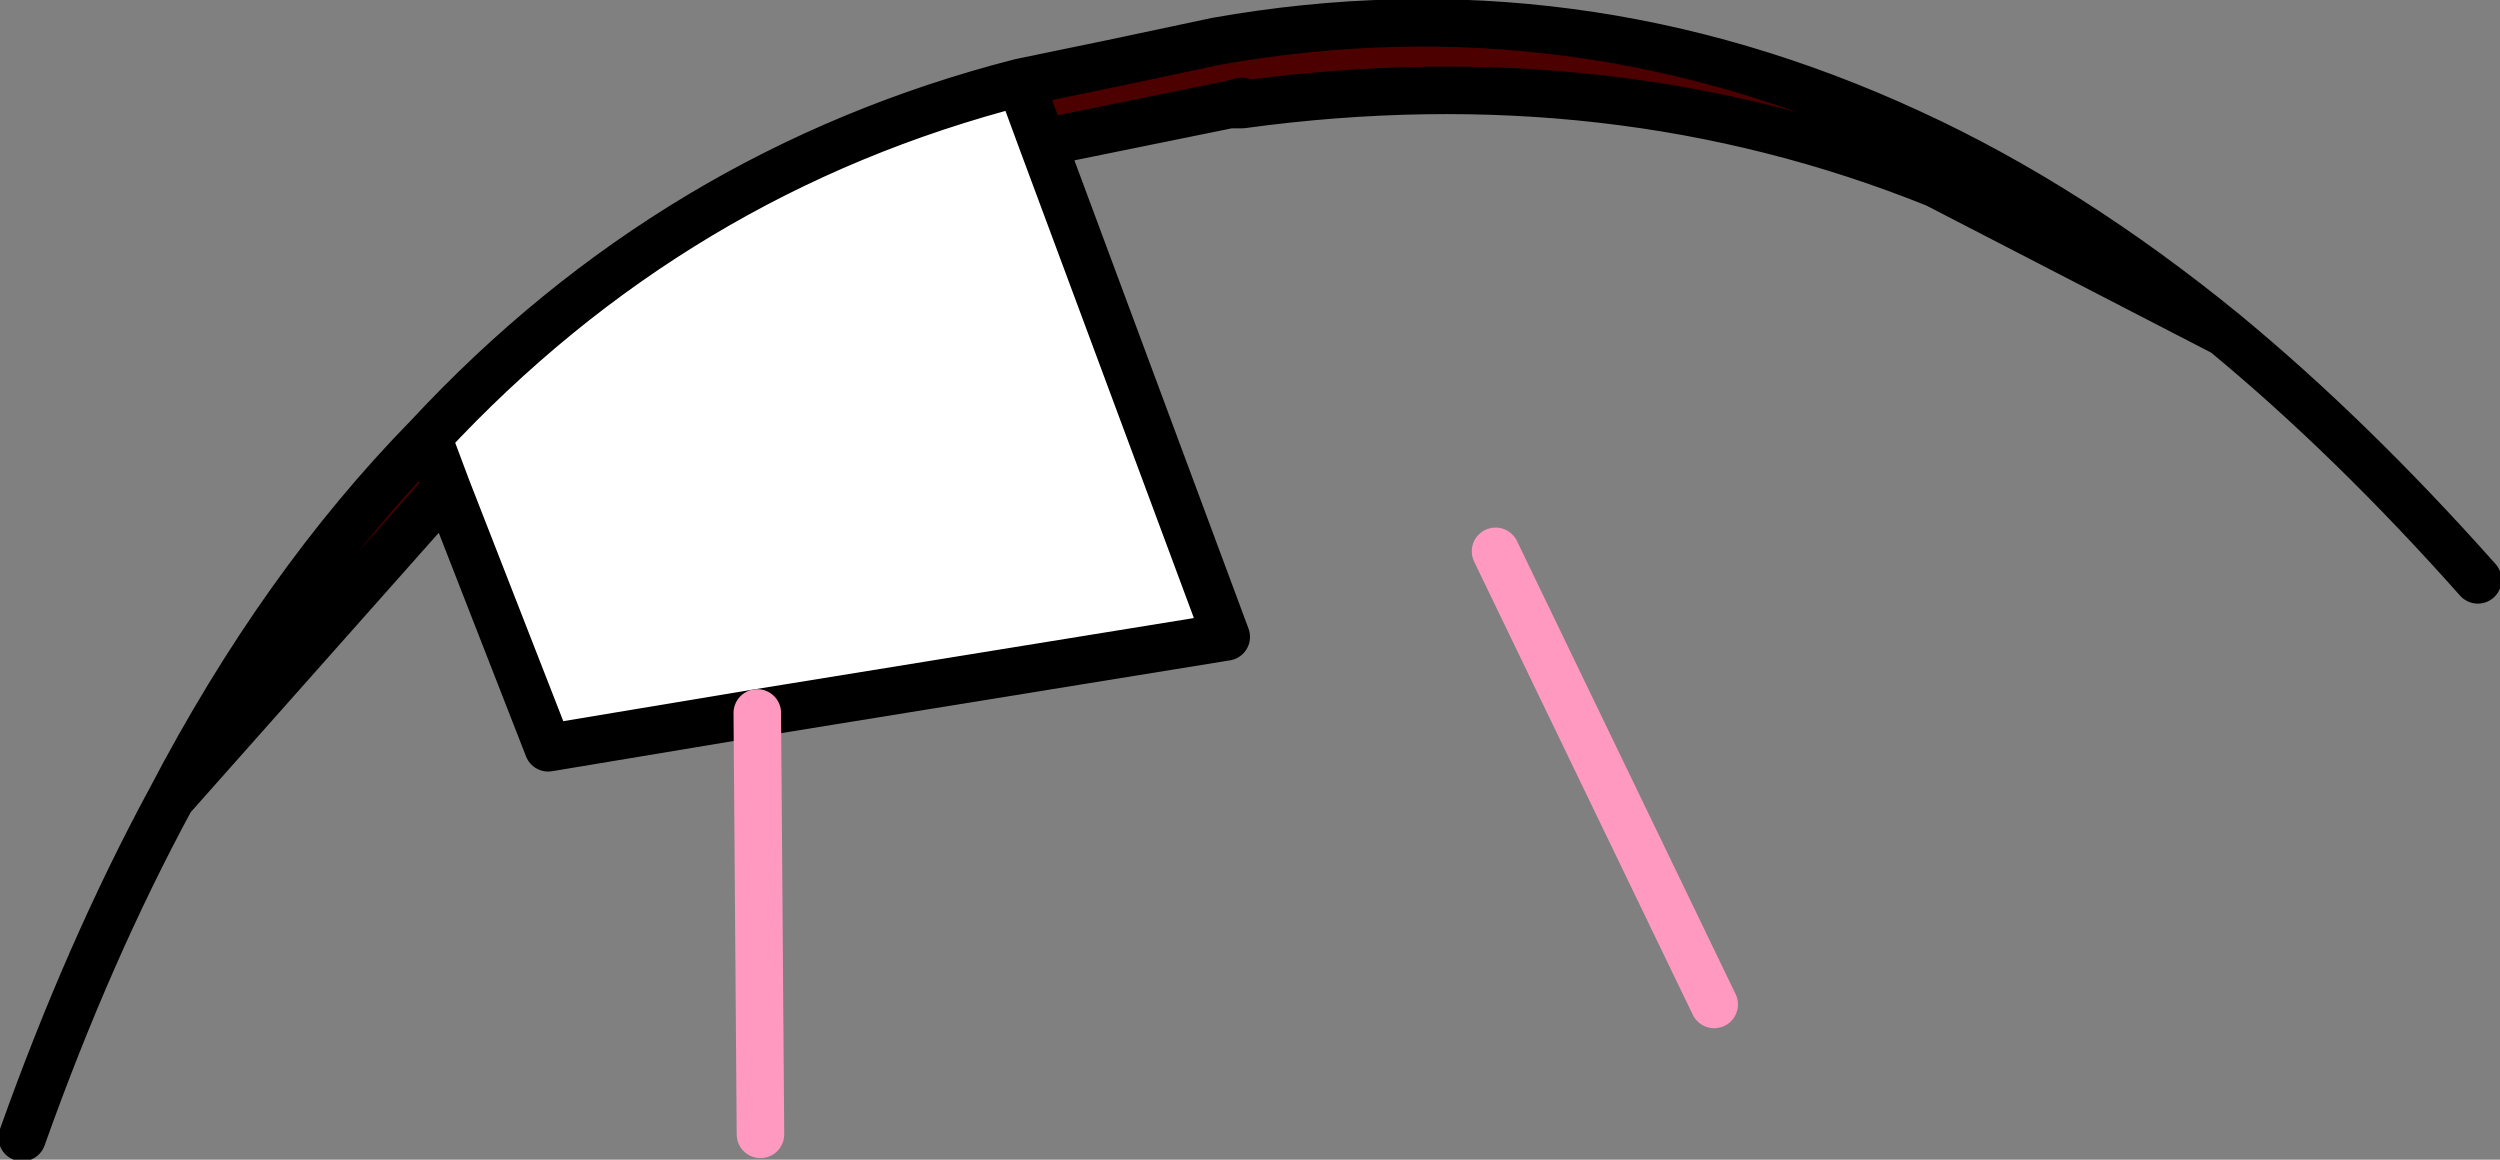
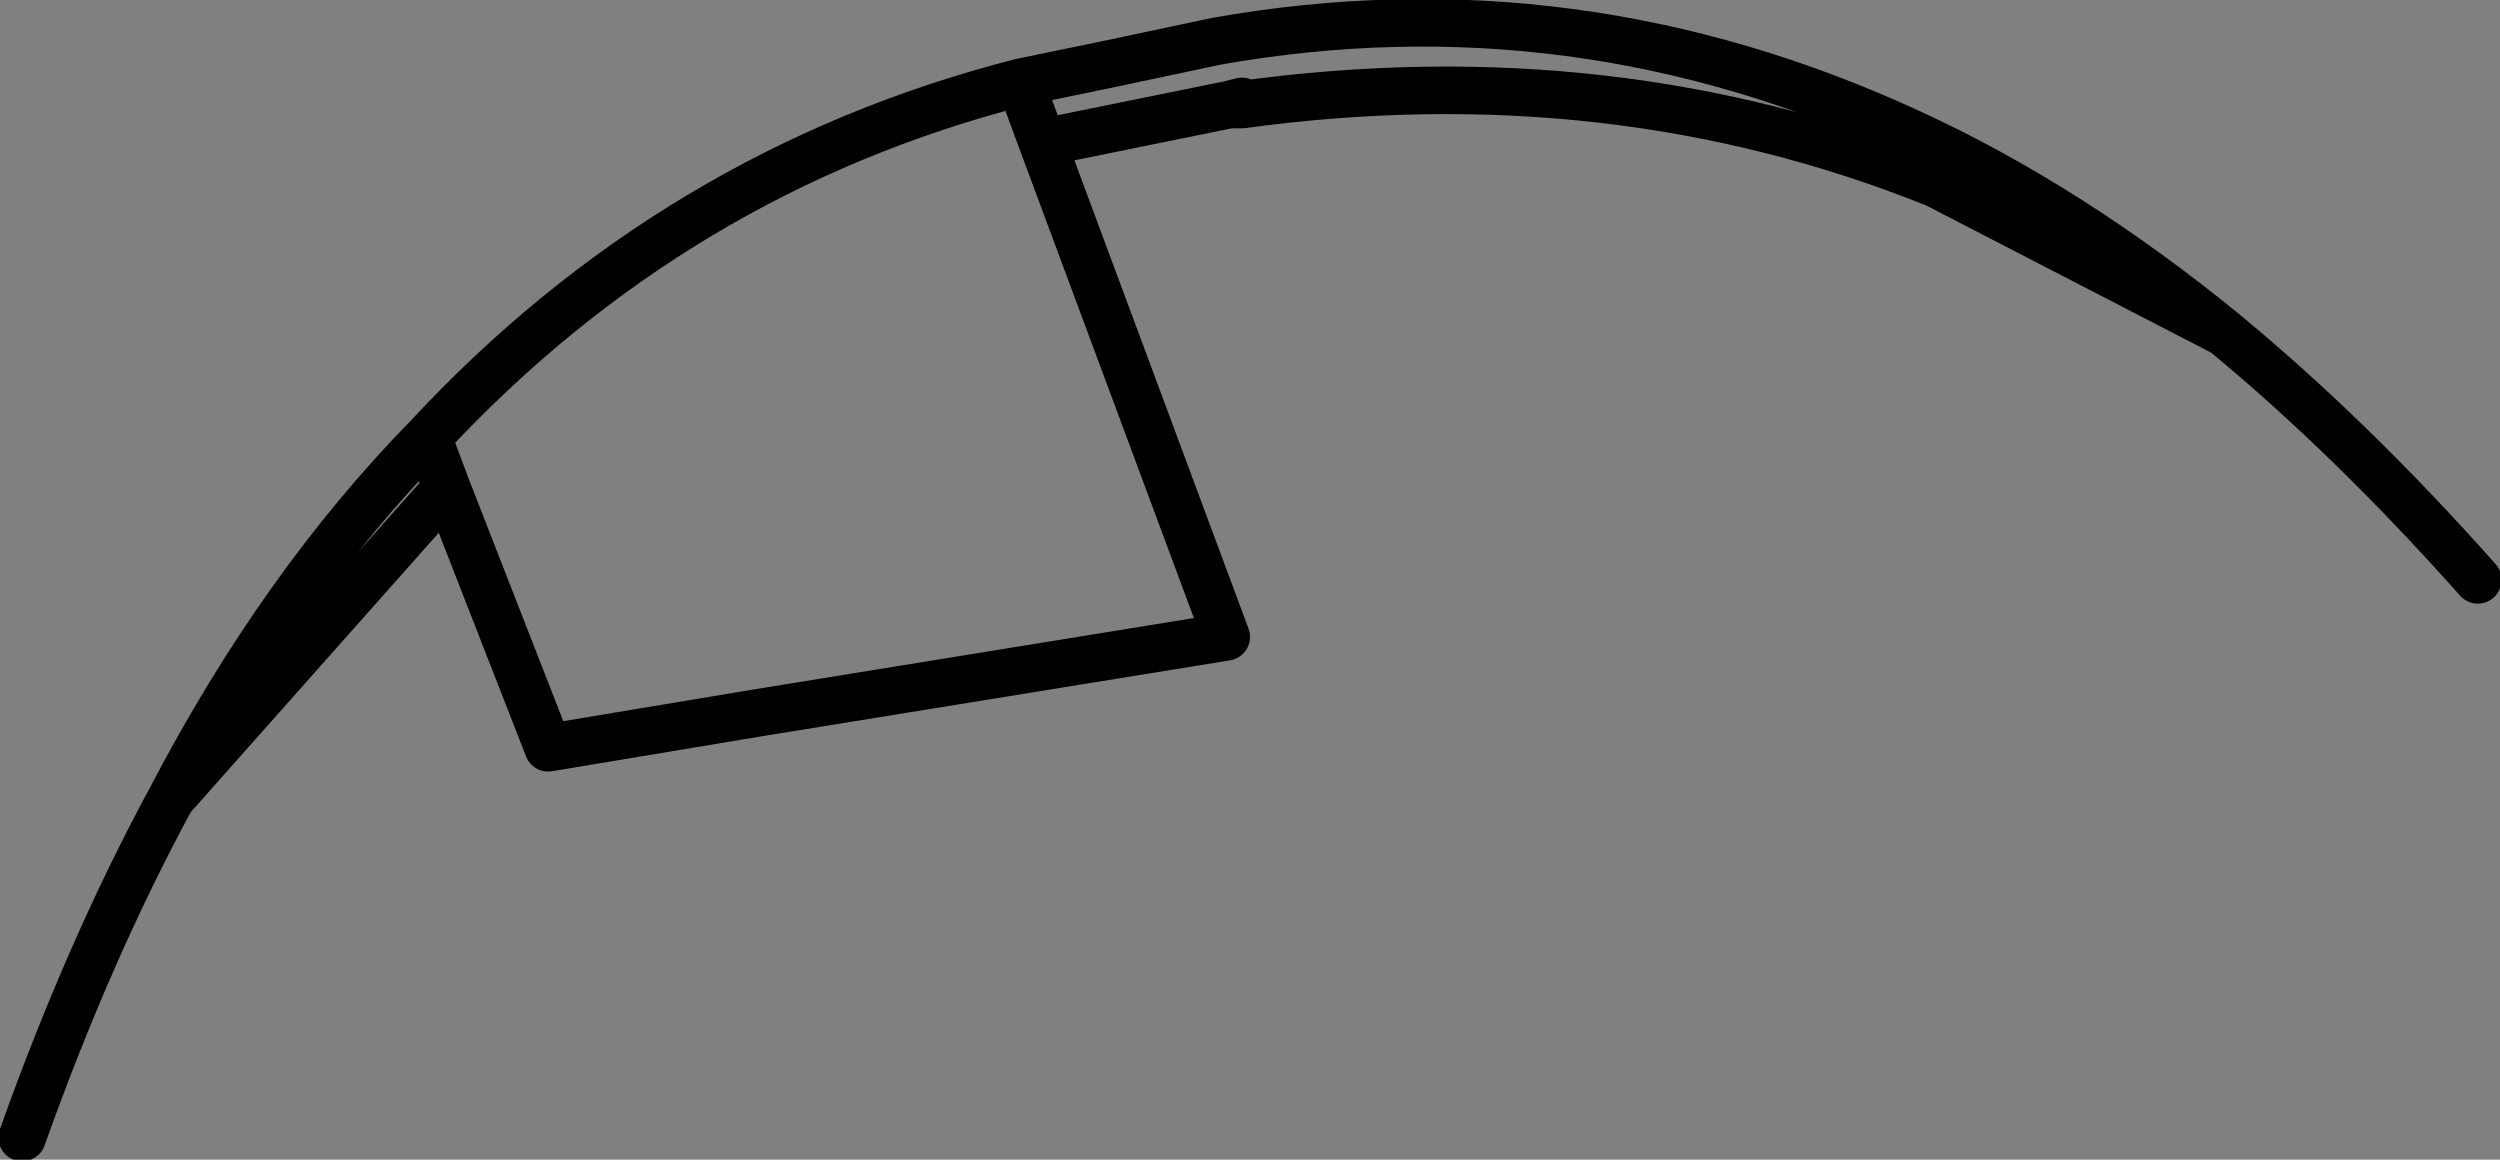
<svg xmlns="http://www.w3.org/2000/svg" height="18.3px" width="39.45px">
  <rect width="100%" height="100%" fill="#808080" stroke="none" />
  <g transform="matrix(1.0, 0.0, 0.0, 1.0, 8.85, 6.2)">
-     <path d="M10.75 -4.55 L10.75 -4.6 10.55 -4.55 7.6 -3.95 7.25 -4.9 8.7 -5.2 10.35 -5.55 Q16.0 -6.55 21.3 -4.1 23.8 -2.95 26.25 -0.95 L21.7 -3.3 Q16.6 -5.35 10.75 -4.55 M21.3 -4.1 L21.7 -3.3 21.3 -4.1 M-1.8 1.5 L-6.15 6.4 Q-4.4 3.05 -2.1 0.7 L-1.8 1.5" fill="#4d0000" fill-rule="evenodd" stroke="none" />
-     <path d="M7.25 -4.9 L7.6 -3.95 10.5 3.85 3.1 5.05 -0.2 5.6 -1.8 1.5 -2.1 0.7 Q1.8 -3.5 7.25 -4.9" fill="#ffffff" fill-rule="evenodd" stroke="none" />
    <path d="M10.75 -4.6 L10.55 -4.55 10.75 -4.55 Q16.6 -5.35 21.7 -3.3 L21.3 -4.1 Q16.0 -6.55 10.35 -5.55 L8.7 -5.2 7.25 -4.9 7.6 -3.95 10.55 -4.55 M21.7 -3.3 L26.25 -0.95 Q23.8 -2.95 21.3 -4.1 M7.6 -3.95 L10.5 3.85 3.1 5.05 -0.2 5.6 -1.8 1.5 -6.15 6.4 Q-7.45 8.8 -8.5 11.75 M26.25 -0.95 Q28.25 0.7 30.25 2.95 M-2.1 0.7 Q-4.4 3.05 -6.15 6.4 M-1.8 1.5 L-2.1 0.7 Q1.8 -3.5 7.25 -4.9" fill="none" stroke="#000000" stroke-linecap="round" stroke-linejoin="round" stroke-width="0.75" />
-     <path d="M14.75 2.5 L18.2 9.65 M3.1 5.05 L3.15 11.7" fill="none" stroke="#ff99bf" stroke-linecap="round" stroke-linejoin="round" stroke-width="0.75" />
  </g>
</svg>